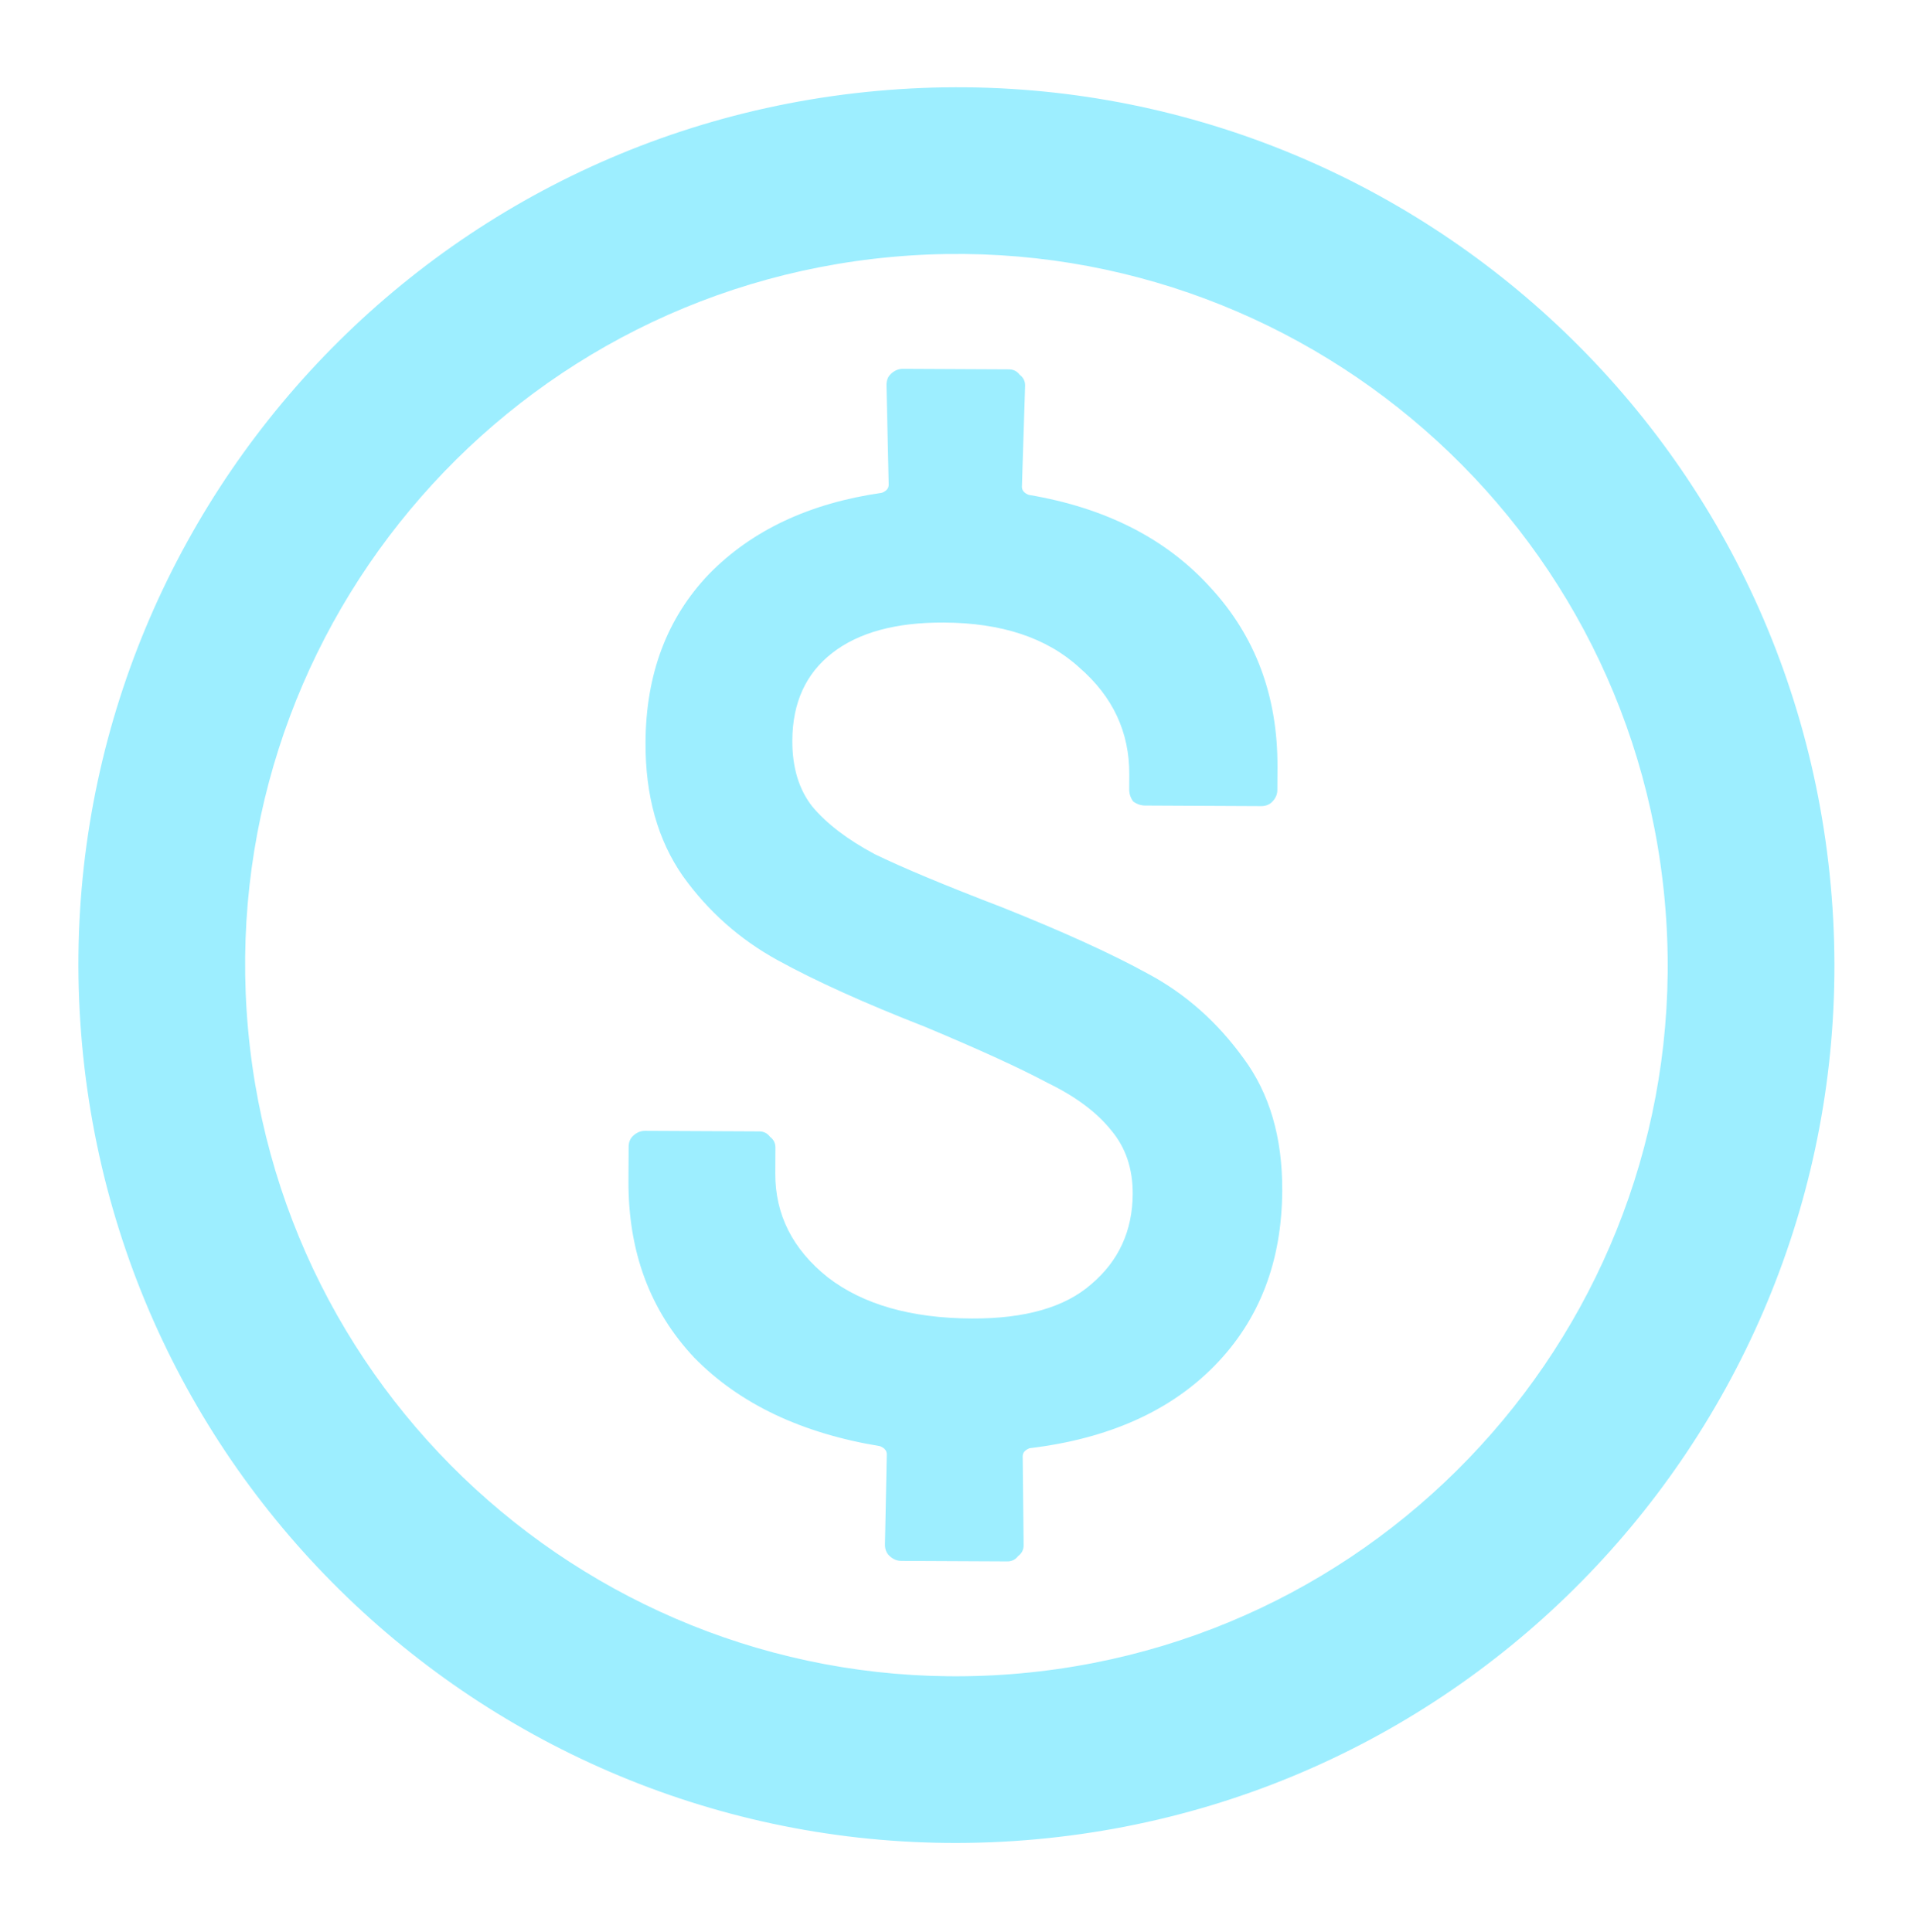
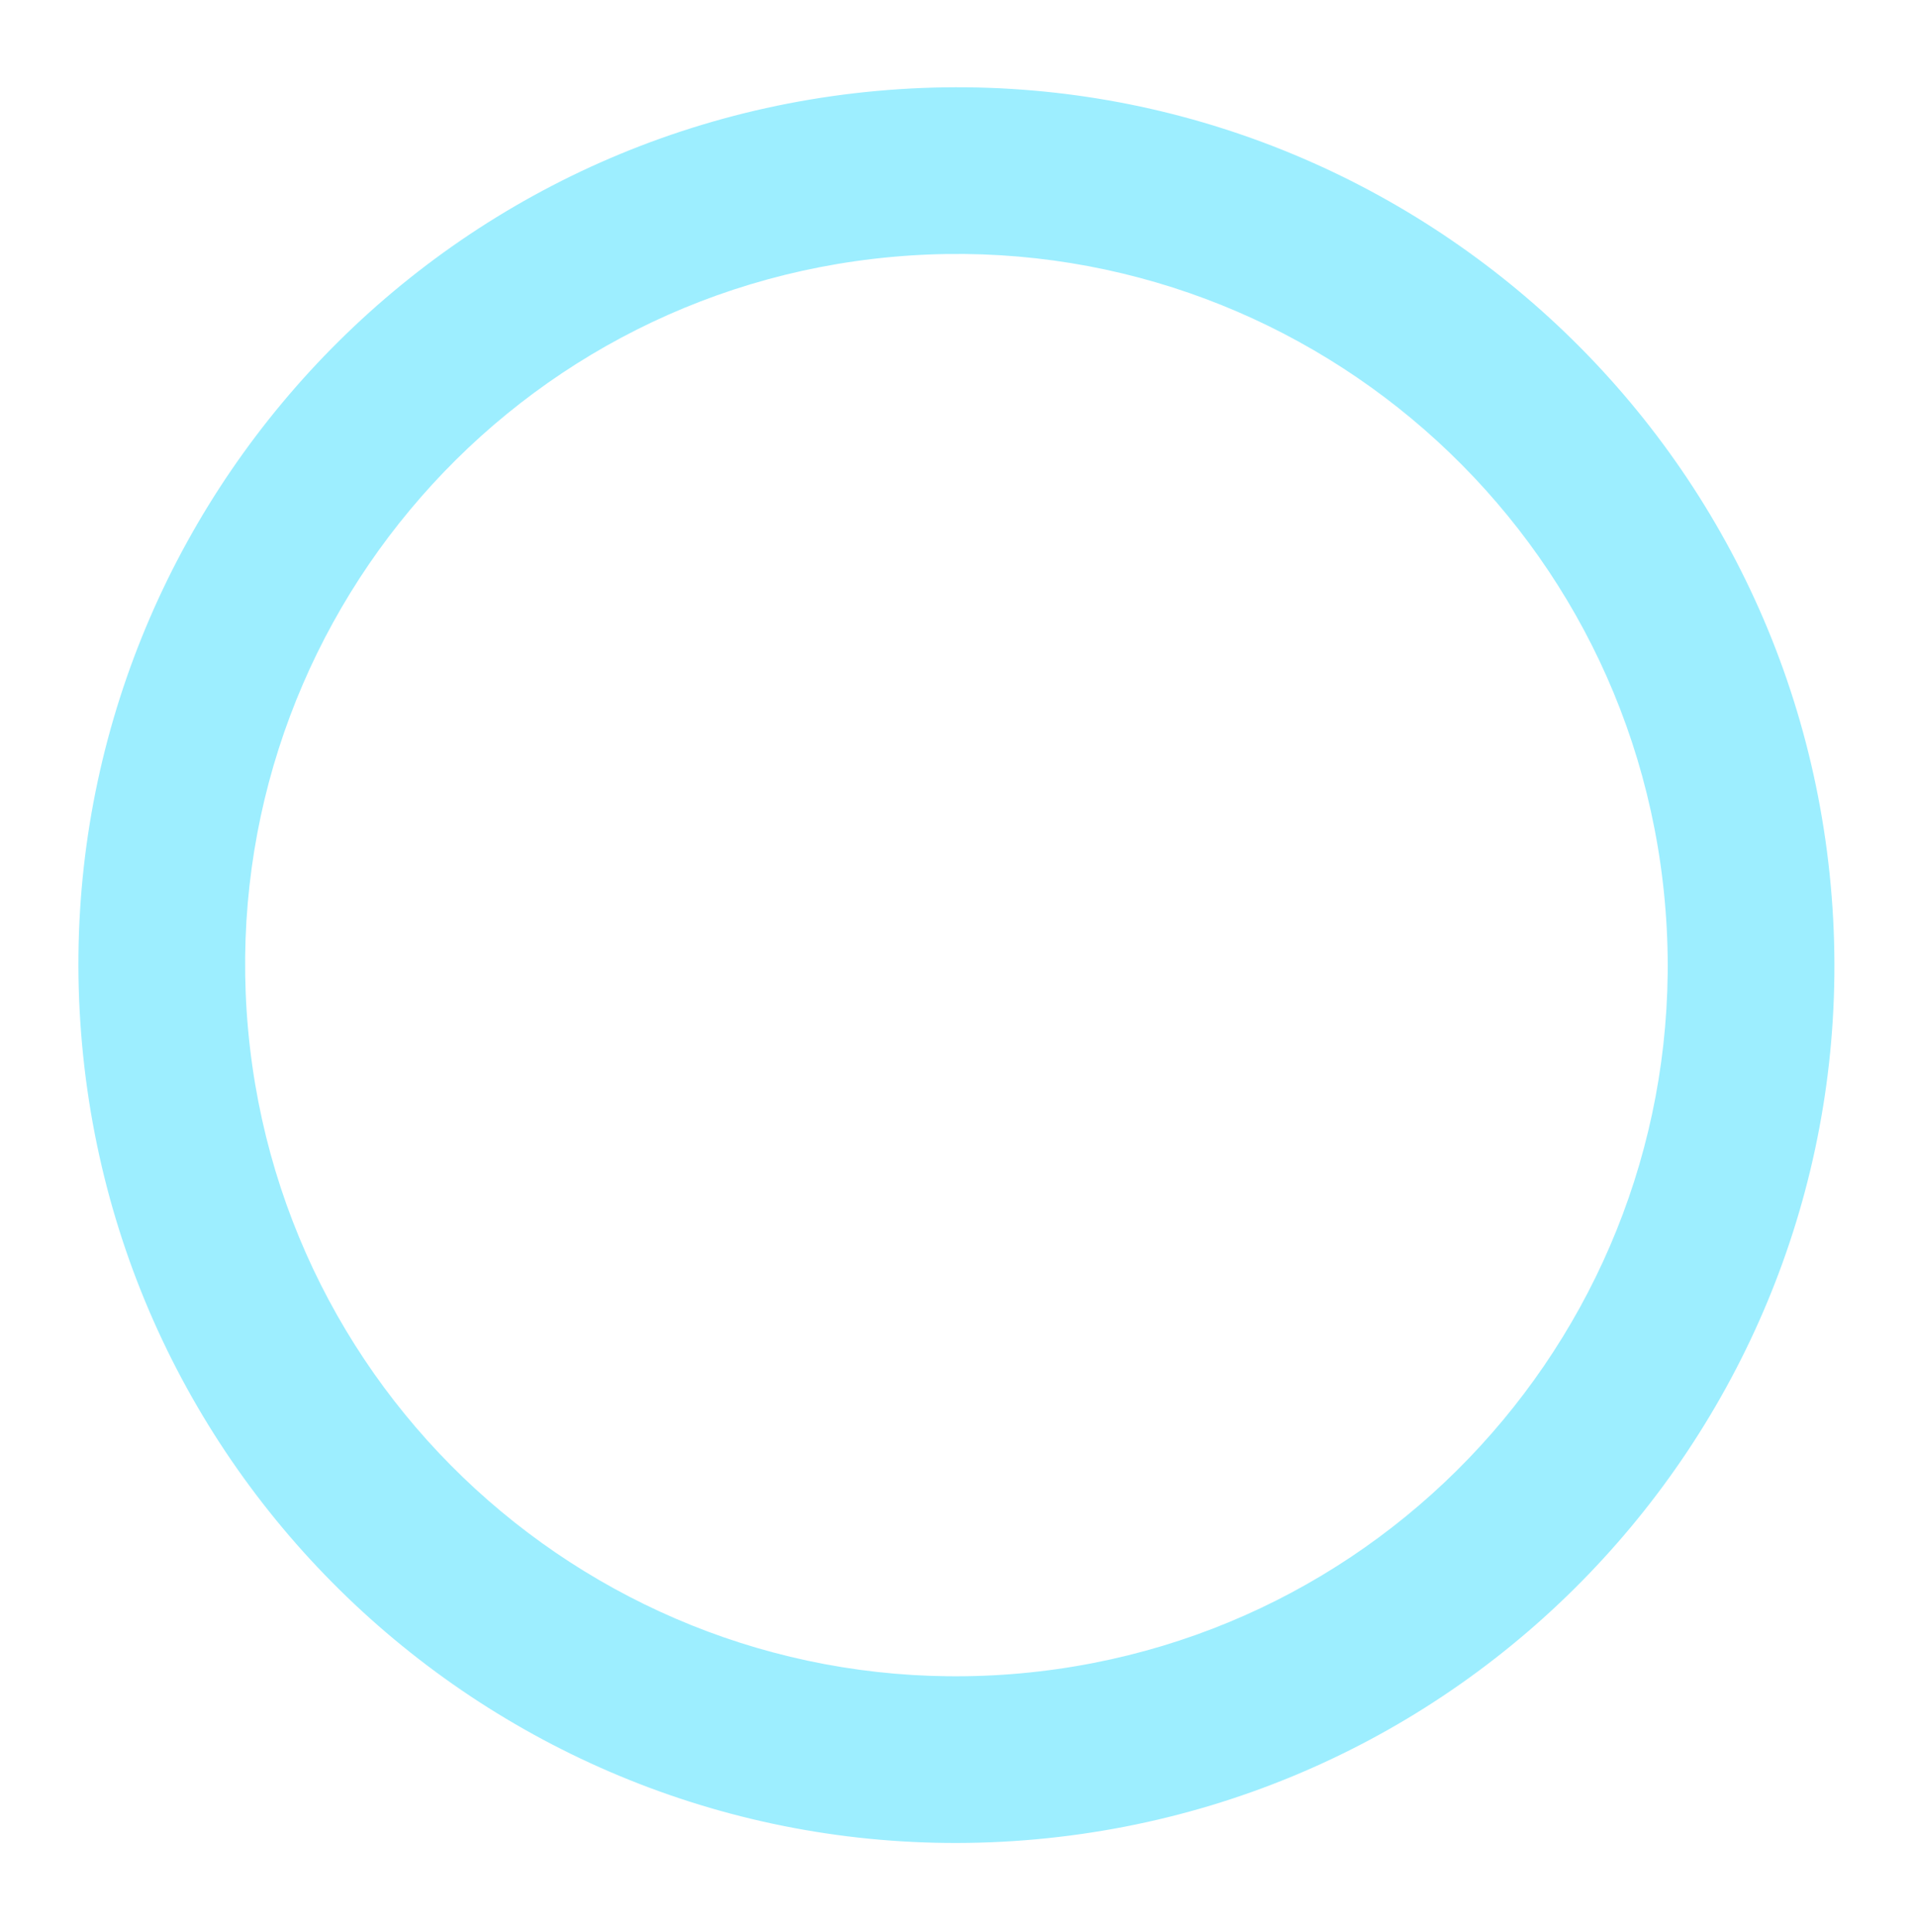
<svg xmlns="http://www.w3.org/2000/svg" width="127" height="128" viewBox="0 0 127 128" fill="none">
-   <path d="M84.947 78.886C84.925 83.592 83.436 87.457 80.479 90.48C77.523 93.504 73.432 95.331 68.206 95.961C67.905 96.079 67.754 96.257 67.753 96.495L67.815 102.393C67.813 102.691 67.692 102.928 67.451 103.106C67.27 103.343 67.029 103.461 66.729 103.46L59.705 103.426C59.405 103.425 59.135 103.304 58.896 103.065C58.717 102.885 58.628 102.647 58.63 102.349L58.748 96.363C58.749 96.124 58.6 95.945 58.301 95.825C53.082 94.966 48.979 93.01 45.992 89.958C43.065 86.846 41.613 82.938 41.635 78.232L41.646 75.998C41.647 75.7 41.739 75.462 41.919 75.284C42.161 75.047 42.431 74.93 42.732 74.931L50.296 74.967C50.596 74.969 50.836 75.089 51.015 75.328C51.254 75.508 51.373 75.747 51.371 76.045L51.363 77.742C51.35 80.482 52.51 82.781 54.842 84.639C57.175 86.437 60.352 87.346 64.375 87.365C67.917 87.382 70.562 86.621 72.31 85.08C74.119 83.54 75.029 81.549 75.041 79.107C75.049 77.439 74.575 76.037 73.62 74.9C72.665 73.704 71.259 72.655 69.403 71.753C67.606 70.791 64.91 69.557 61.316 68.051C57.301 66.483 54.036 65.008 51.521 63.626C49.006 62.243 46.914 60.387 45.244 58.056C43.575 55.665 42.748 52.712 42.765 49.198C42.787 44.671 44.185 40.955 46.961 38.049C49.797 35.144 53.617 33.345 58.423 32.654C58.724 32.536 58.875 32.358 58.876 32.12L58.728 25.507C58.729 25.209 58.821 24.971 59.002 24.793C59.243 24.556 59.514 24.439 59.814 24.44L66.838 24.474C67.138 24.475 67.377 24.595 67.556 24.834C67.796 25.014 67.915 25.253 67.913 25.551L67.701 32.251C67.7 32.49 67.849 32.669 68.148 32.79C73.247 33.648 77.26 35.693 80.186 38.923C83.172 42.154 84.654 46.123 84.632 50.828L84.624 52.347C84.623 52.645 84.502 52.913 84.26 53.15C84.079 53.327 83.839 53.416 83.539 53.414L75.884 53.377C75.584 53.376 75.314 53.285 75.075 53.106C74.896 52.866 74.808 52.598 74.809 52.3L74.814 51.317C74.827 48.518 73.728 46.16 71.516 44.243C69.364 42.267 66.367 41.269 62.525 41.251C59.343 41.236 56.878 41.909 55.131 43.271C53.383 44.632 52.503 46.564 52.491 49.066C52.483 50.853 52.926 52.314 53.821 53.45C54.776 54.587 56.152 55.636 57.949 56.597C59.805 57.5 62.621 58.675 66.397 60.123C70.471 61.751 73.706 63.225 76.101 64.547C78.556 65.87 80.648 67.726 82.378 70.117C84.108 72.449 84.964 75.372 84.947 78.886Z" fill="#9DEEFF" />
  <path fill-rule="evenodd" clip-rule="evenodd" d="M67.632 110.876C93.549 108.517 112.646 85.596 110.288 59.679C107.929 33.763 85.008 14.665 59.092 17.024C33.175 19.382 14.078 42.304 16.436 68.22C18.794 94.137 41.716 113.234 67.632 110.876ZM68.633 121.874C100.624 118.963 124.197 90.669 121.286 58.679C118.375 26.688 90.081 3.114 58.091 6.026C26.1 8.937 2.526 37.23 5.438 69.221C8.349 101.212 36.642 124.785 68.633 121.874Z" fill="#9DEEFF" />
</svg>